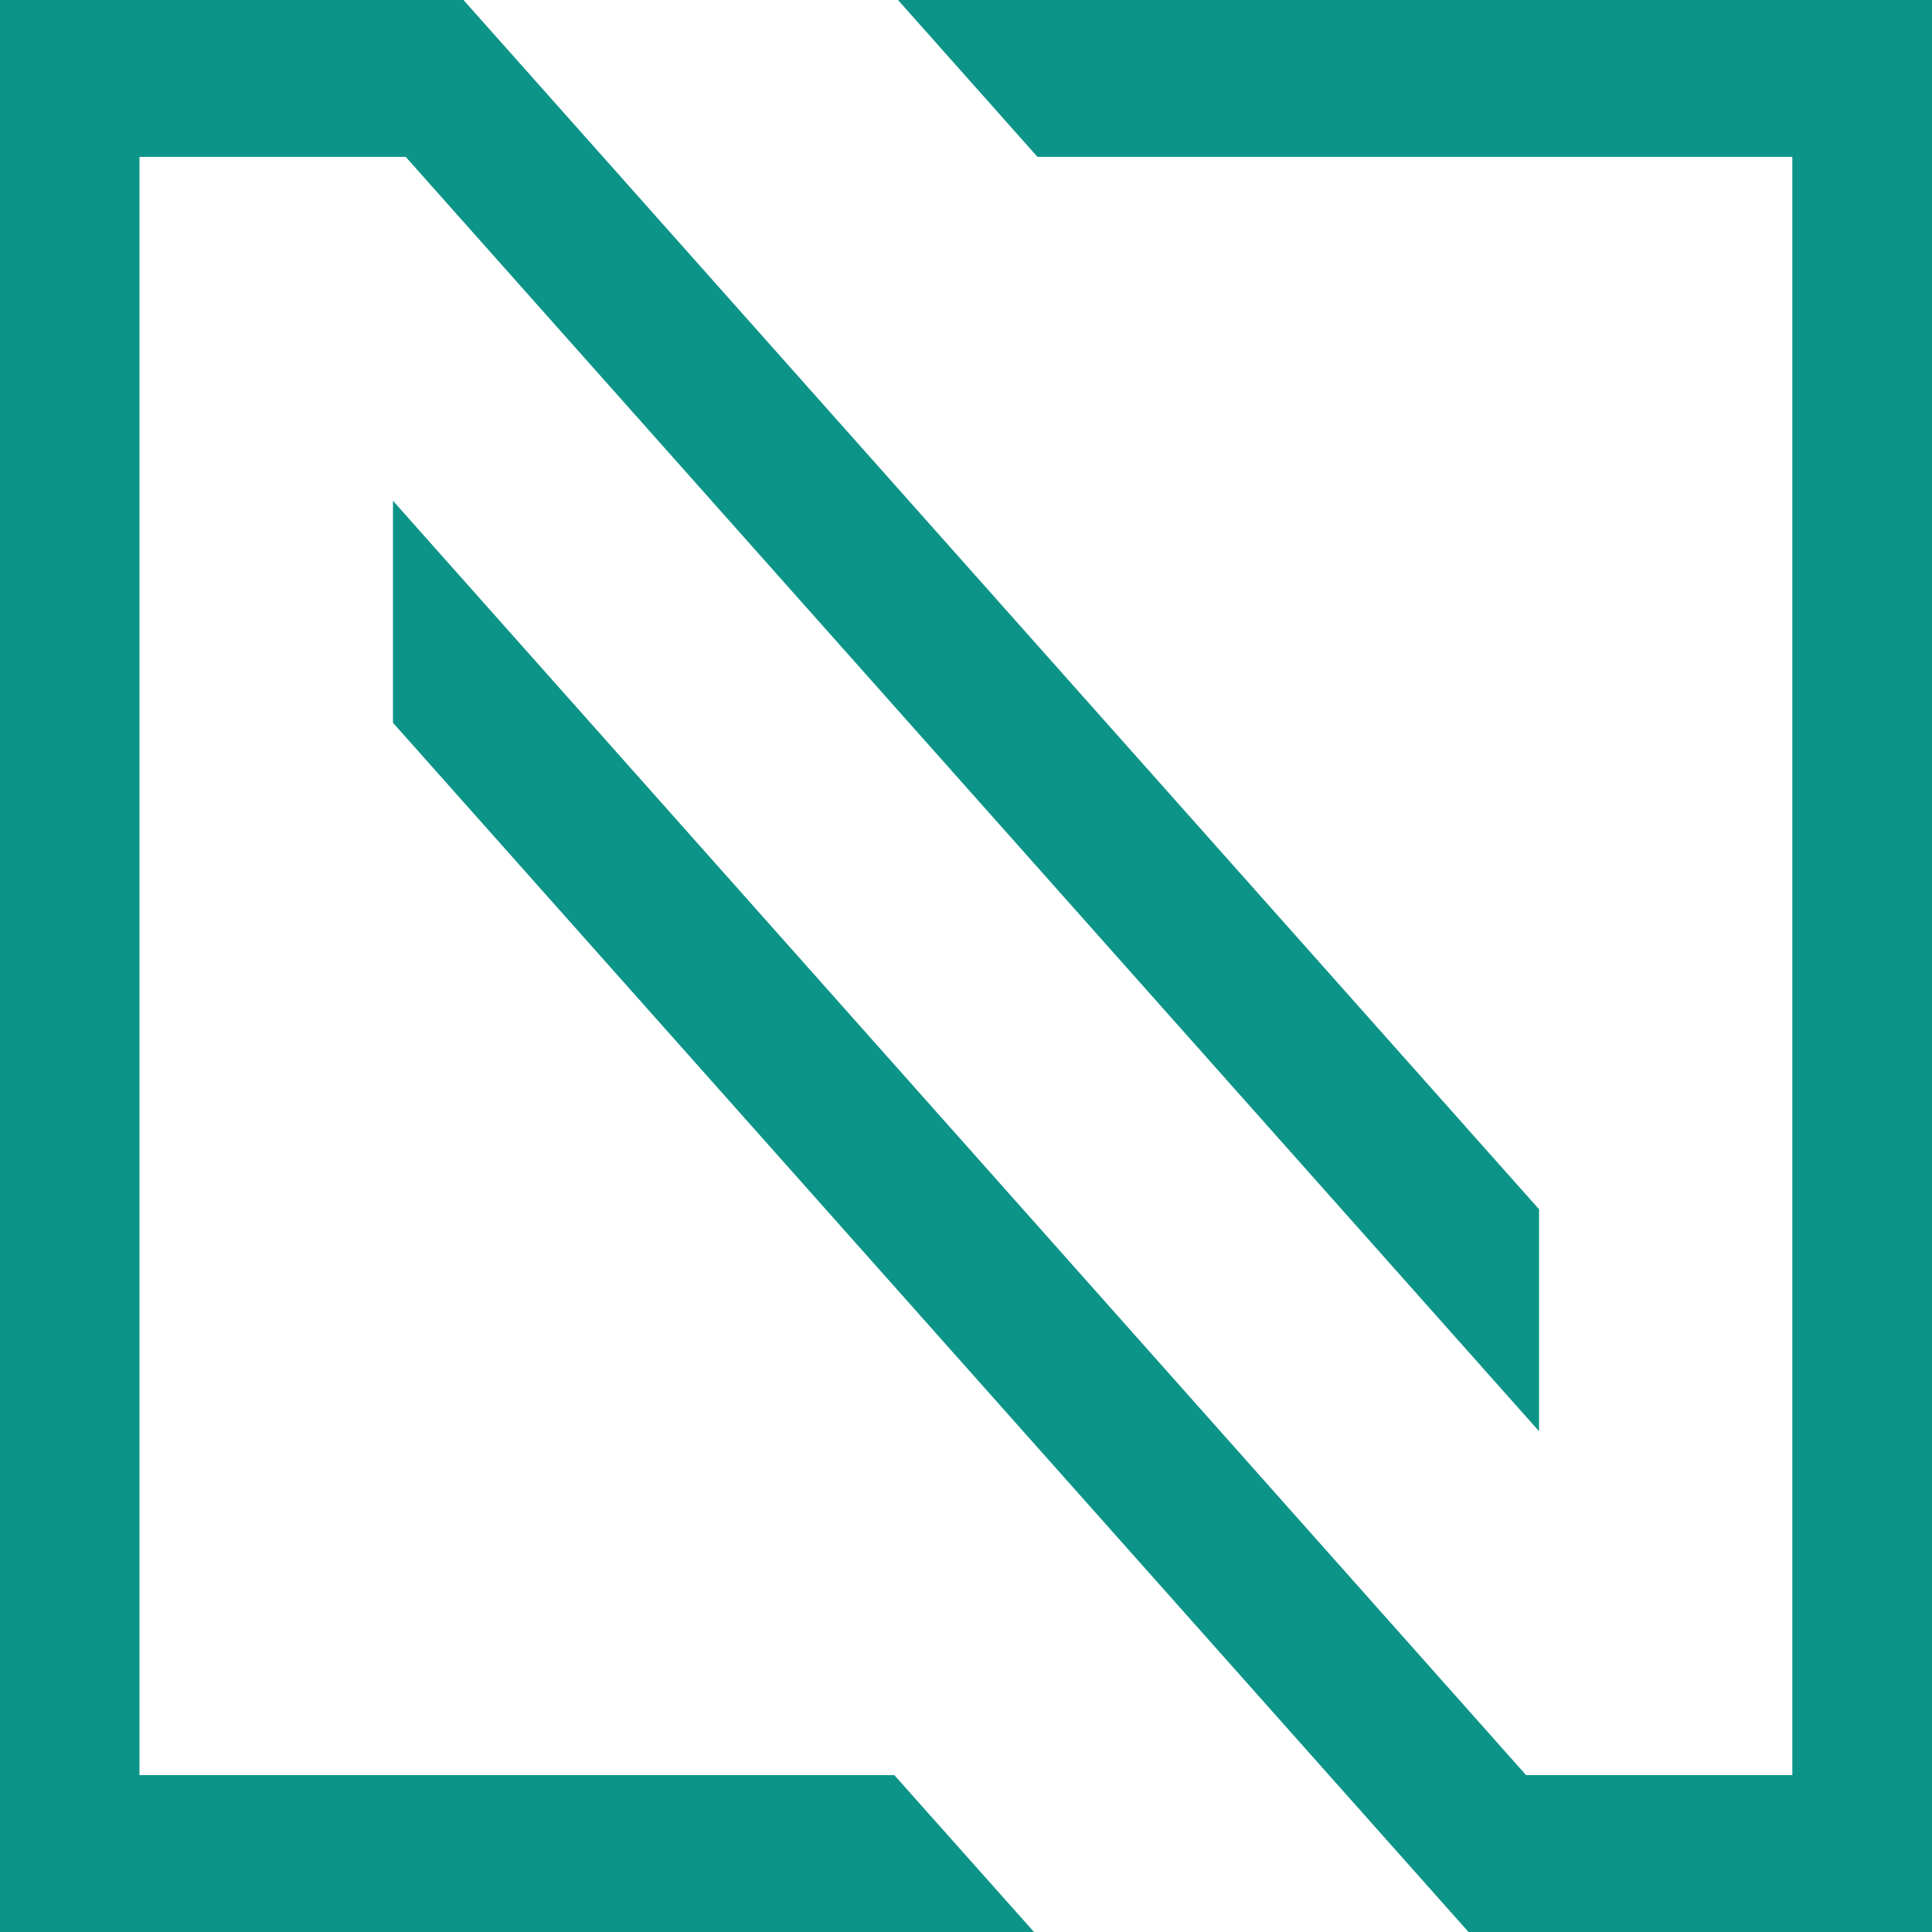
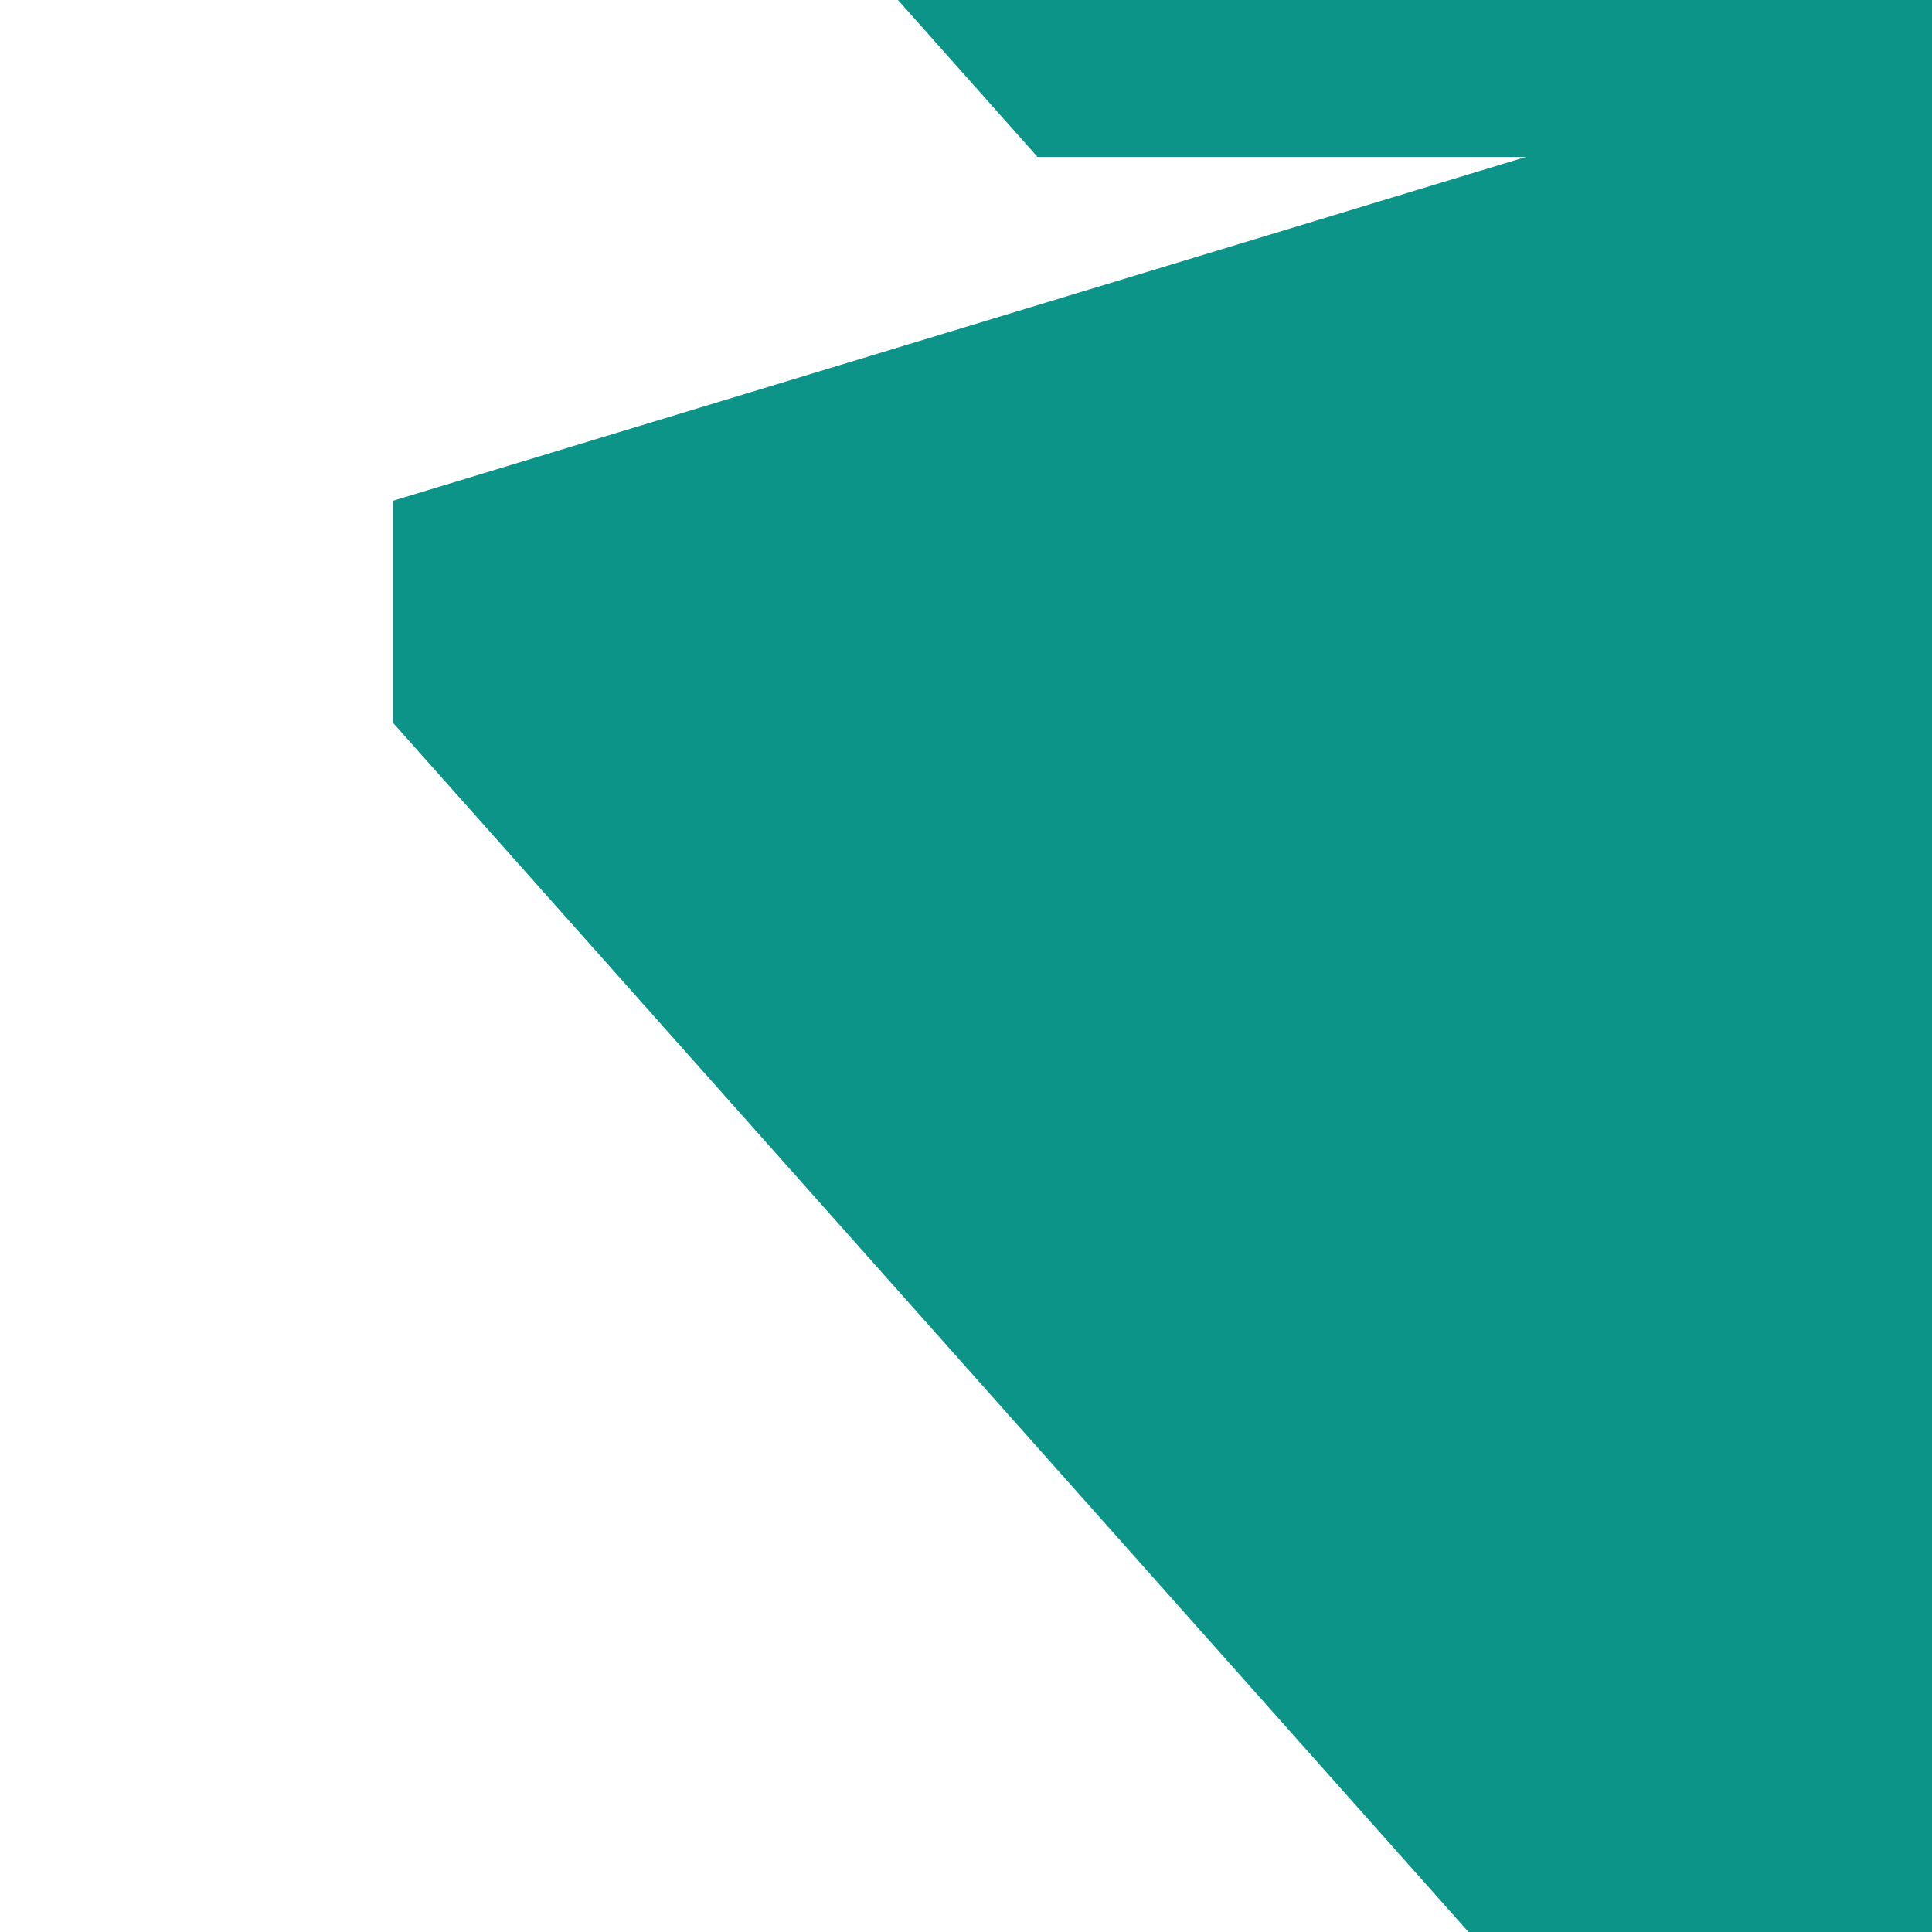
<svg xmlns="http://www.w3.org/2000/svg" viewBox="0 0 100 100" id="Ebene_1">
  <defs>
    <style>
      .cls-1 {
        fill: #0d9488;
      }
    </style>
  </defs>
-   <path d="M46.48,0l7.22,8.12h39.07v83.76h-13.78L20.34,25.92v11.49l55.67,62.59h23.99V0h-53.52" class="cls-1" />
-   <path d="M7.22,91.88V8.12h13.78l58.66,65.96v-11.49L23.99,0H0v100h53.52l-7.23-8.12H7.22" class="cls-1" />
+   <path d="M46.48,0l7.22,8.12h39.07h-13.78L20.34,25.92v11.49l55.67,62.59h23.99V0h-53.52" class="cls-1" />
</svg>